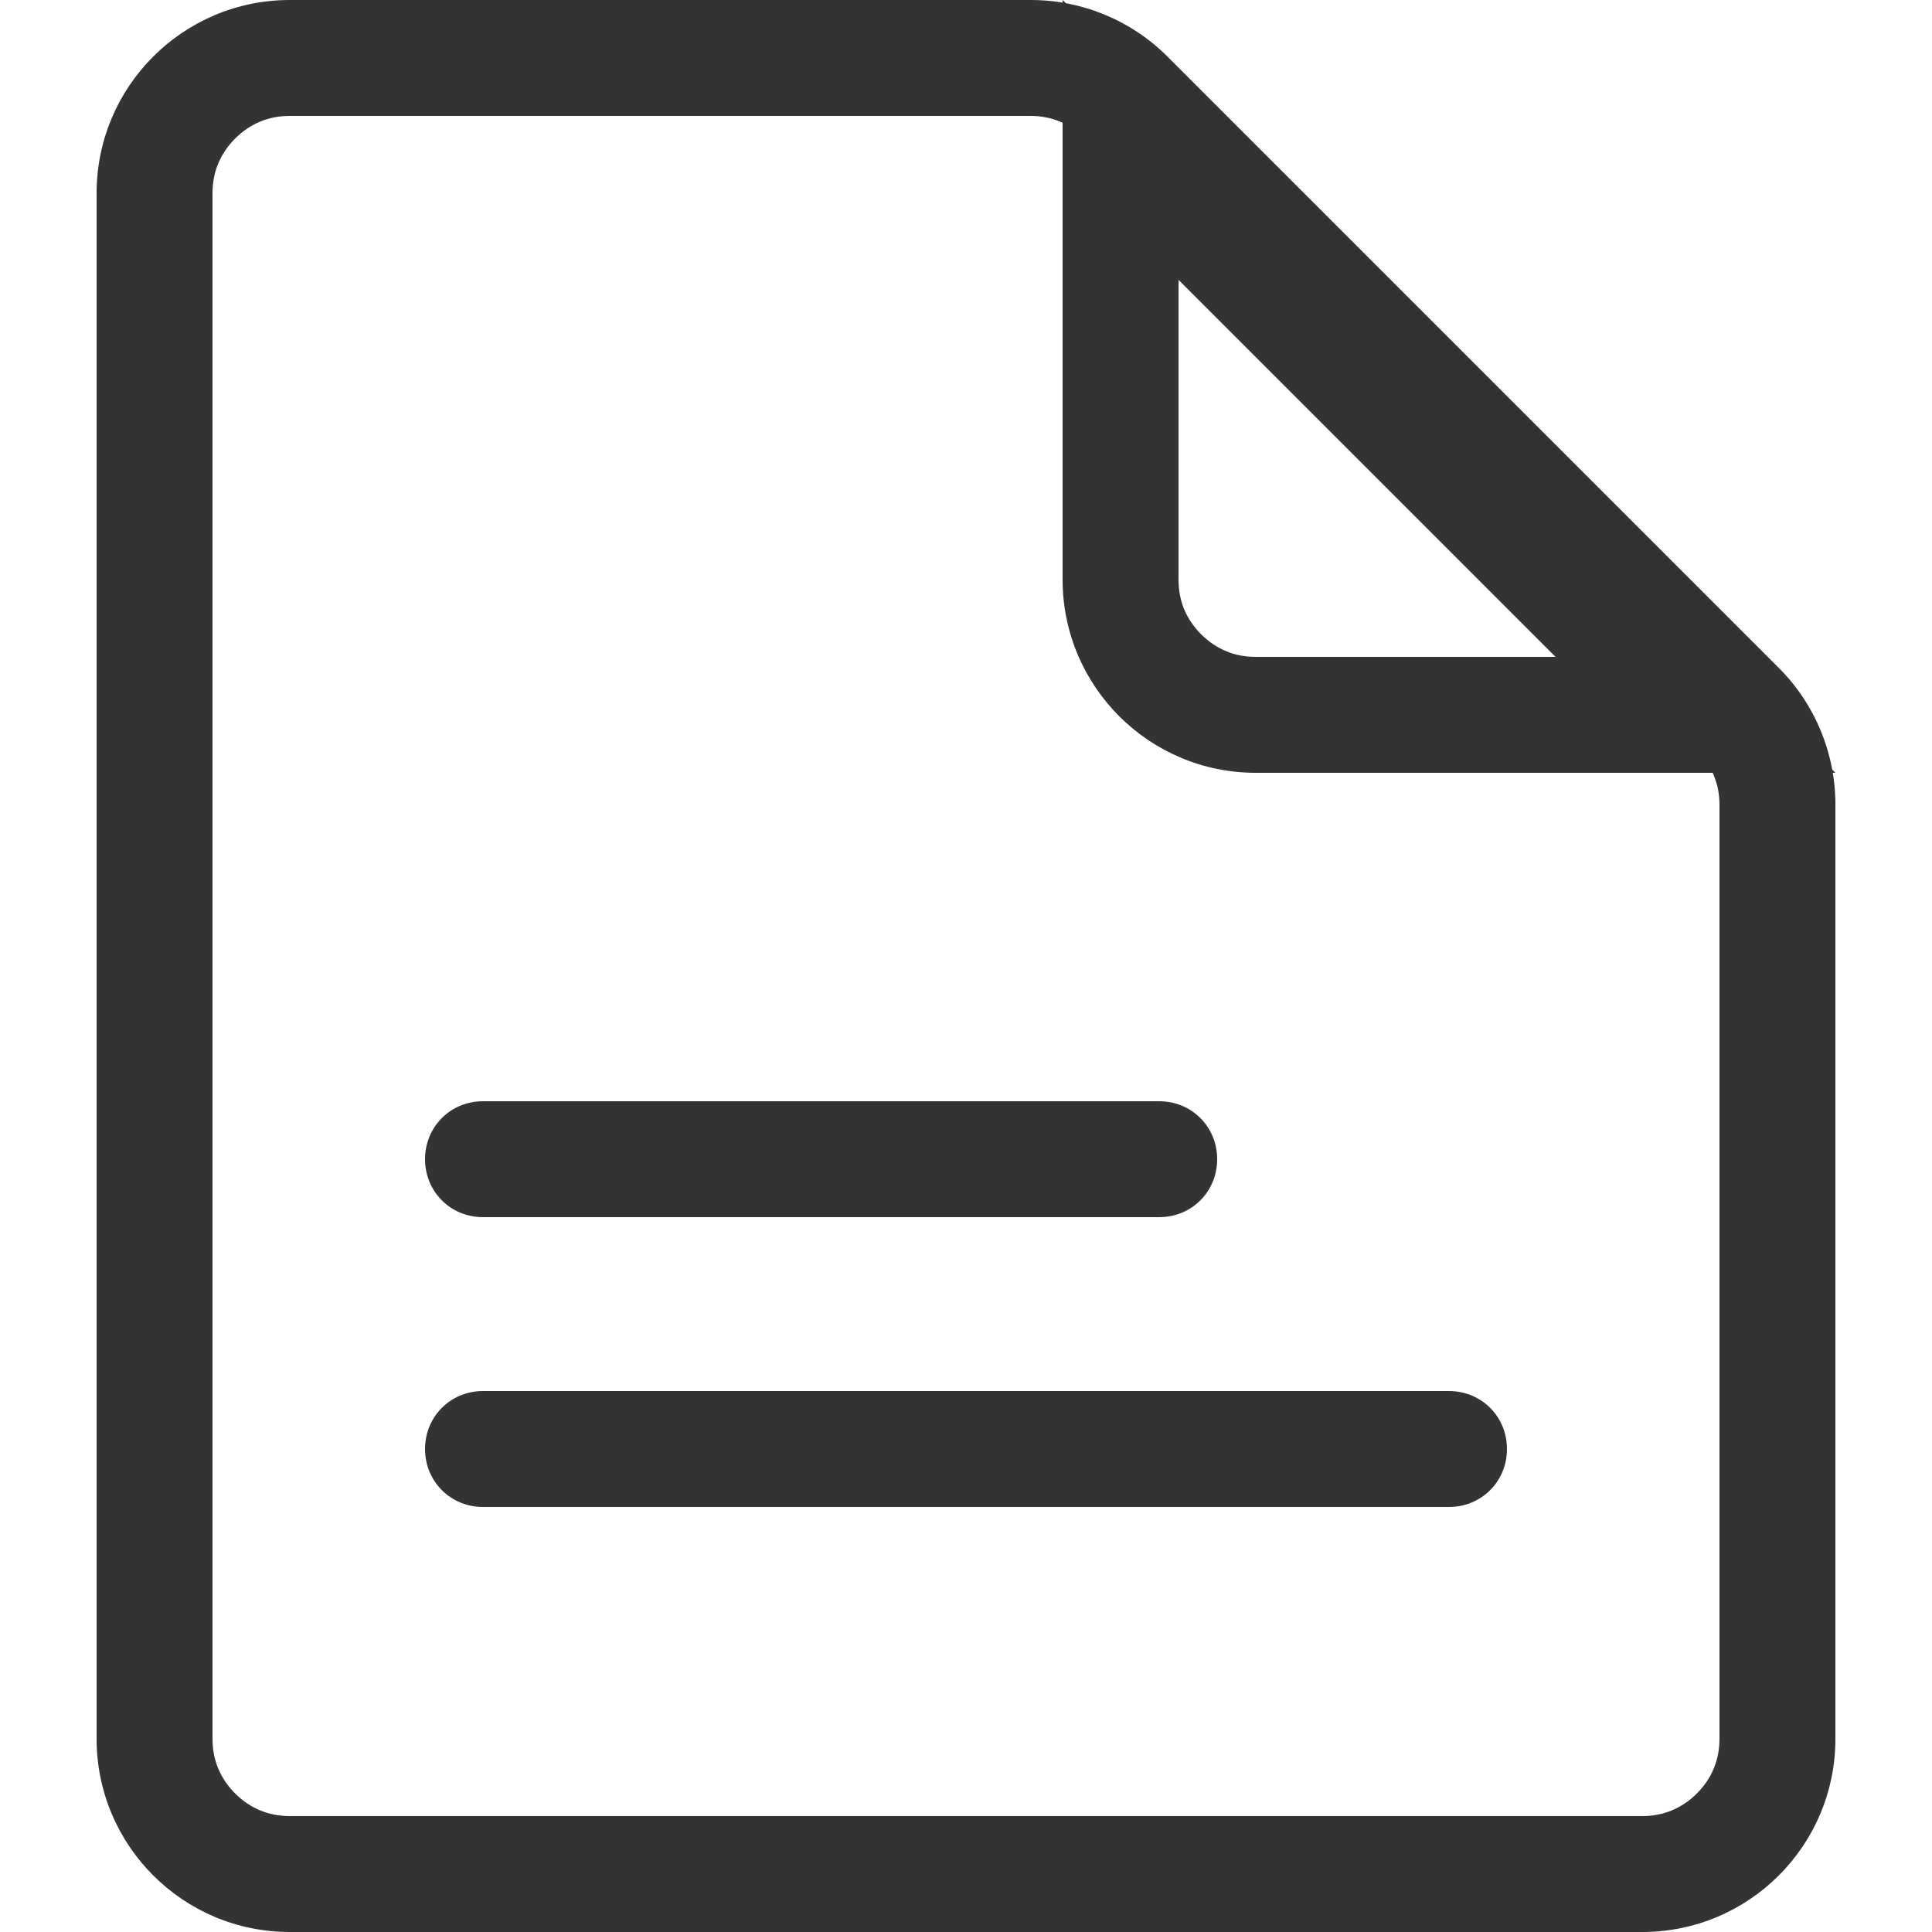
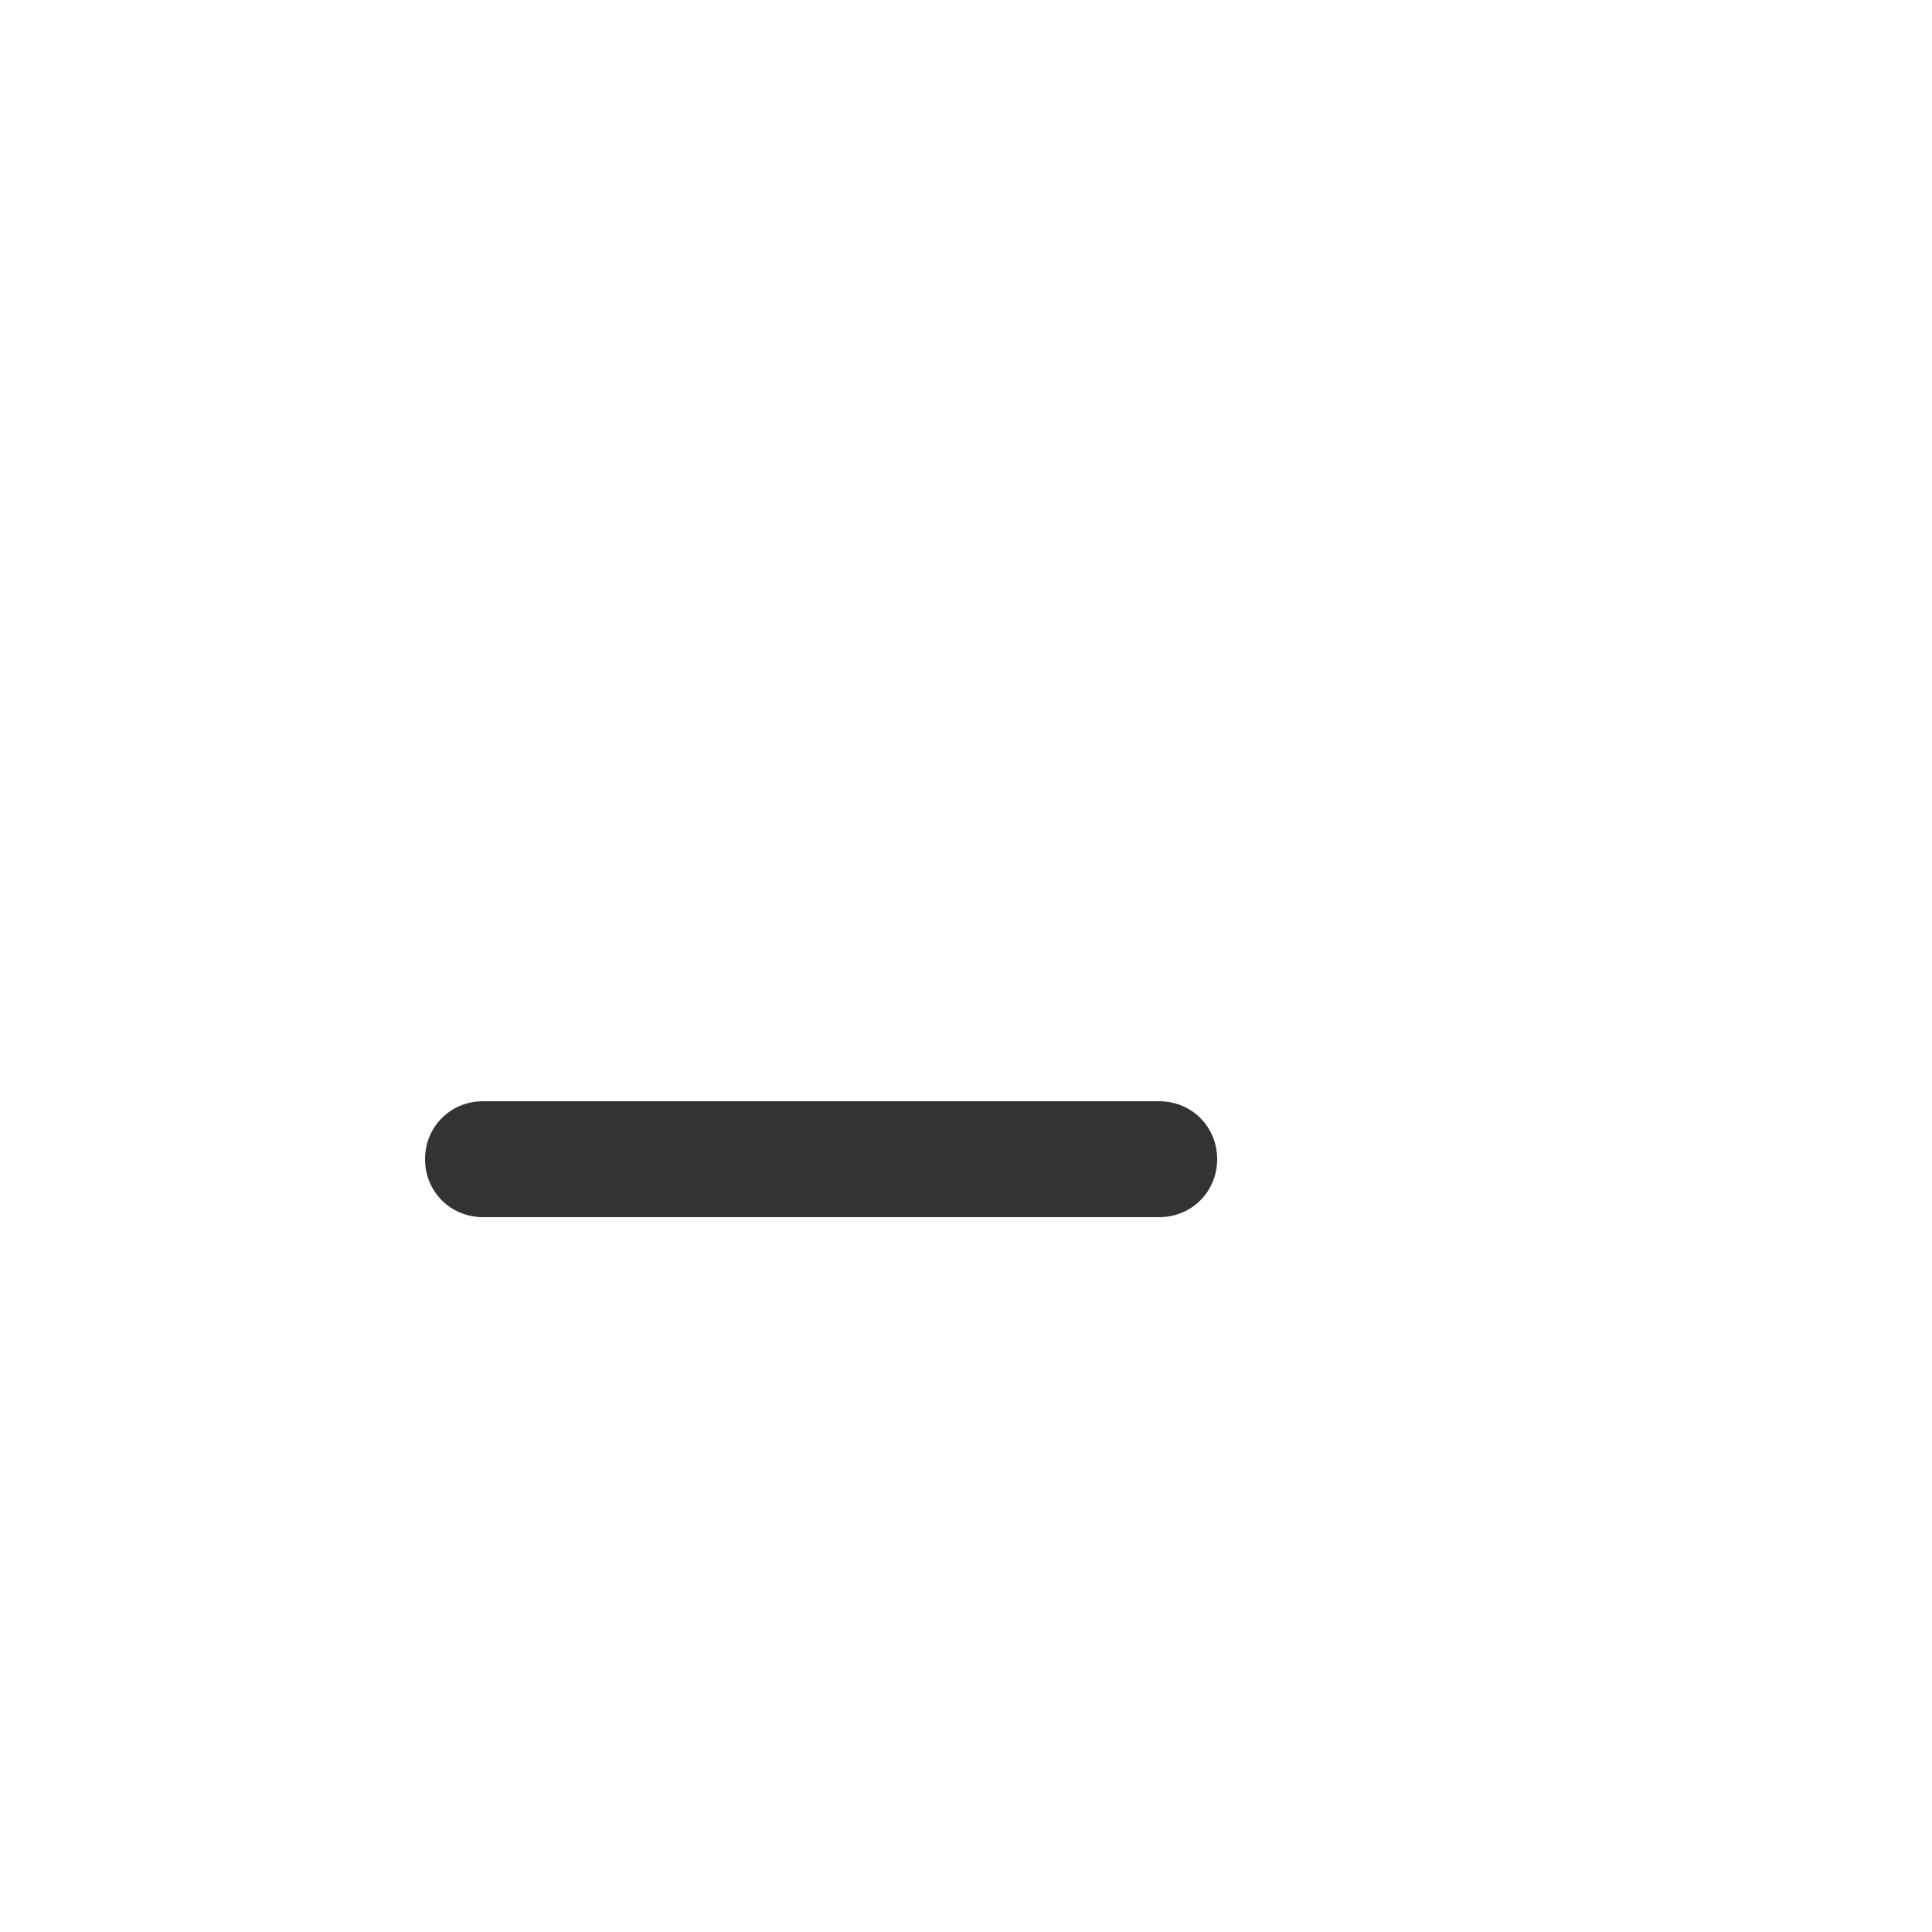
<svg xmlns="http://www.w3.org/2000/svg" width="20" height="20" viewBox="0 0 20 20" fill="none">
  <desc>
			Created with Pixso.
	</desc>
  <defs />
-   <path id="直线 64 (边框)" d="M15 15.6L5 15.6C4.664 15.6 4.4 15.336 4.4 15C4.4 14.664 4.664 14.4 5 14.4L15 14.4C15.336 14.4 15.6 14.664 15.6 15C15.6 15.336 15.336 15.6 15 15.6Z" fill-rule="evenodd" fill="#333333" />
  <path id="直线 65 (边框)" d="M5 11.4L12 11.4C12.336 11.4 12.6 11.664 12.6 12C12.6 12.336 12.336 12.6 12 12.6L5 12.6C4.664 12.6 4.4 12.336 4.4 12C4.4 11.664 4.664 11.4 5 11.4Z" fill-rule="evenodd" fill="#333333" />
-   <path id="矩形 310 (边框)" d="M10.672 0L3 0C1.896 0 1 0.895 1 2L1 18C1 19.105 1.896 20 3 20L17 20C18.105 20 19 19.105 19 18L19 8.328C19 7.798 18.789 7.289 18.414 6.914L12.086 0.586C11.711 0.211 11.202 0 10.672 0ZM3 18.8L17 18.8C17.11 18.8 17.213 18.78 17.307 18.741C17.401 18.702 17.488 18.644 17.566 18.566C17.644 18.488 17.702 18.401 17.741 18.307C17.78 18.213 17.8 18.11 17.8 18L17.8 8.328C17.8 8.275 17.795 8.223 17.785 8.172C17.775 8.121 17.759 8.071 17.739 8.022C17.719 7.973 17.694 7.927 17.665 7.884C17.637 7.841 17.603 7.8 17.566 7.763L11.237 1.434C11.2 1.397 11.159 1.364 11.116 1.335C11.073 1.306 11.027 1.281 10.978 1.261C10.929 1.241 10.879 1.225 10.828 1.215C10.777 1.205 10.725 1.2 10.672 1.2L3 1.2C2.89 1.2 2.787 1.219 2.693 1.259C2.599 1.298 2.512 1.356 2.434 1.434C2.356 1.512 2.298 1.599 2.259 1.693C2.219 1.787 2.2 1.89 2.2 2L2.2 18C2.2 18.11 2.219 18.213 2.259 18.307C2.298 18.401 2.356 18.488 2.434 18.566C2.512 18.644 2.599 18.702 2.693 18.741C2.787 18.78 2.89 18.8 3 18.8Z" fill-rule="evenodd" fill="#333333" />
-   <path id="矩形 310 (边框)" d="M11 0L19 8L13 8C11.896 8 11 7.105 11 6L11 0ZM13 6.8L16.103 6.8L12.2 2.897L12.2 6C12.2 6.11 12.22 6.213 12.258 6.307C12.298 6.401 12.356 6.488 12.434 6.566C12.512 6.644 12.599 6.702 12.693 6.741C12.787 6.781 12.89 6.8 13 6.8Z" fill-rule="evenodd" fill="#333333" />
</svg>